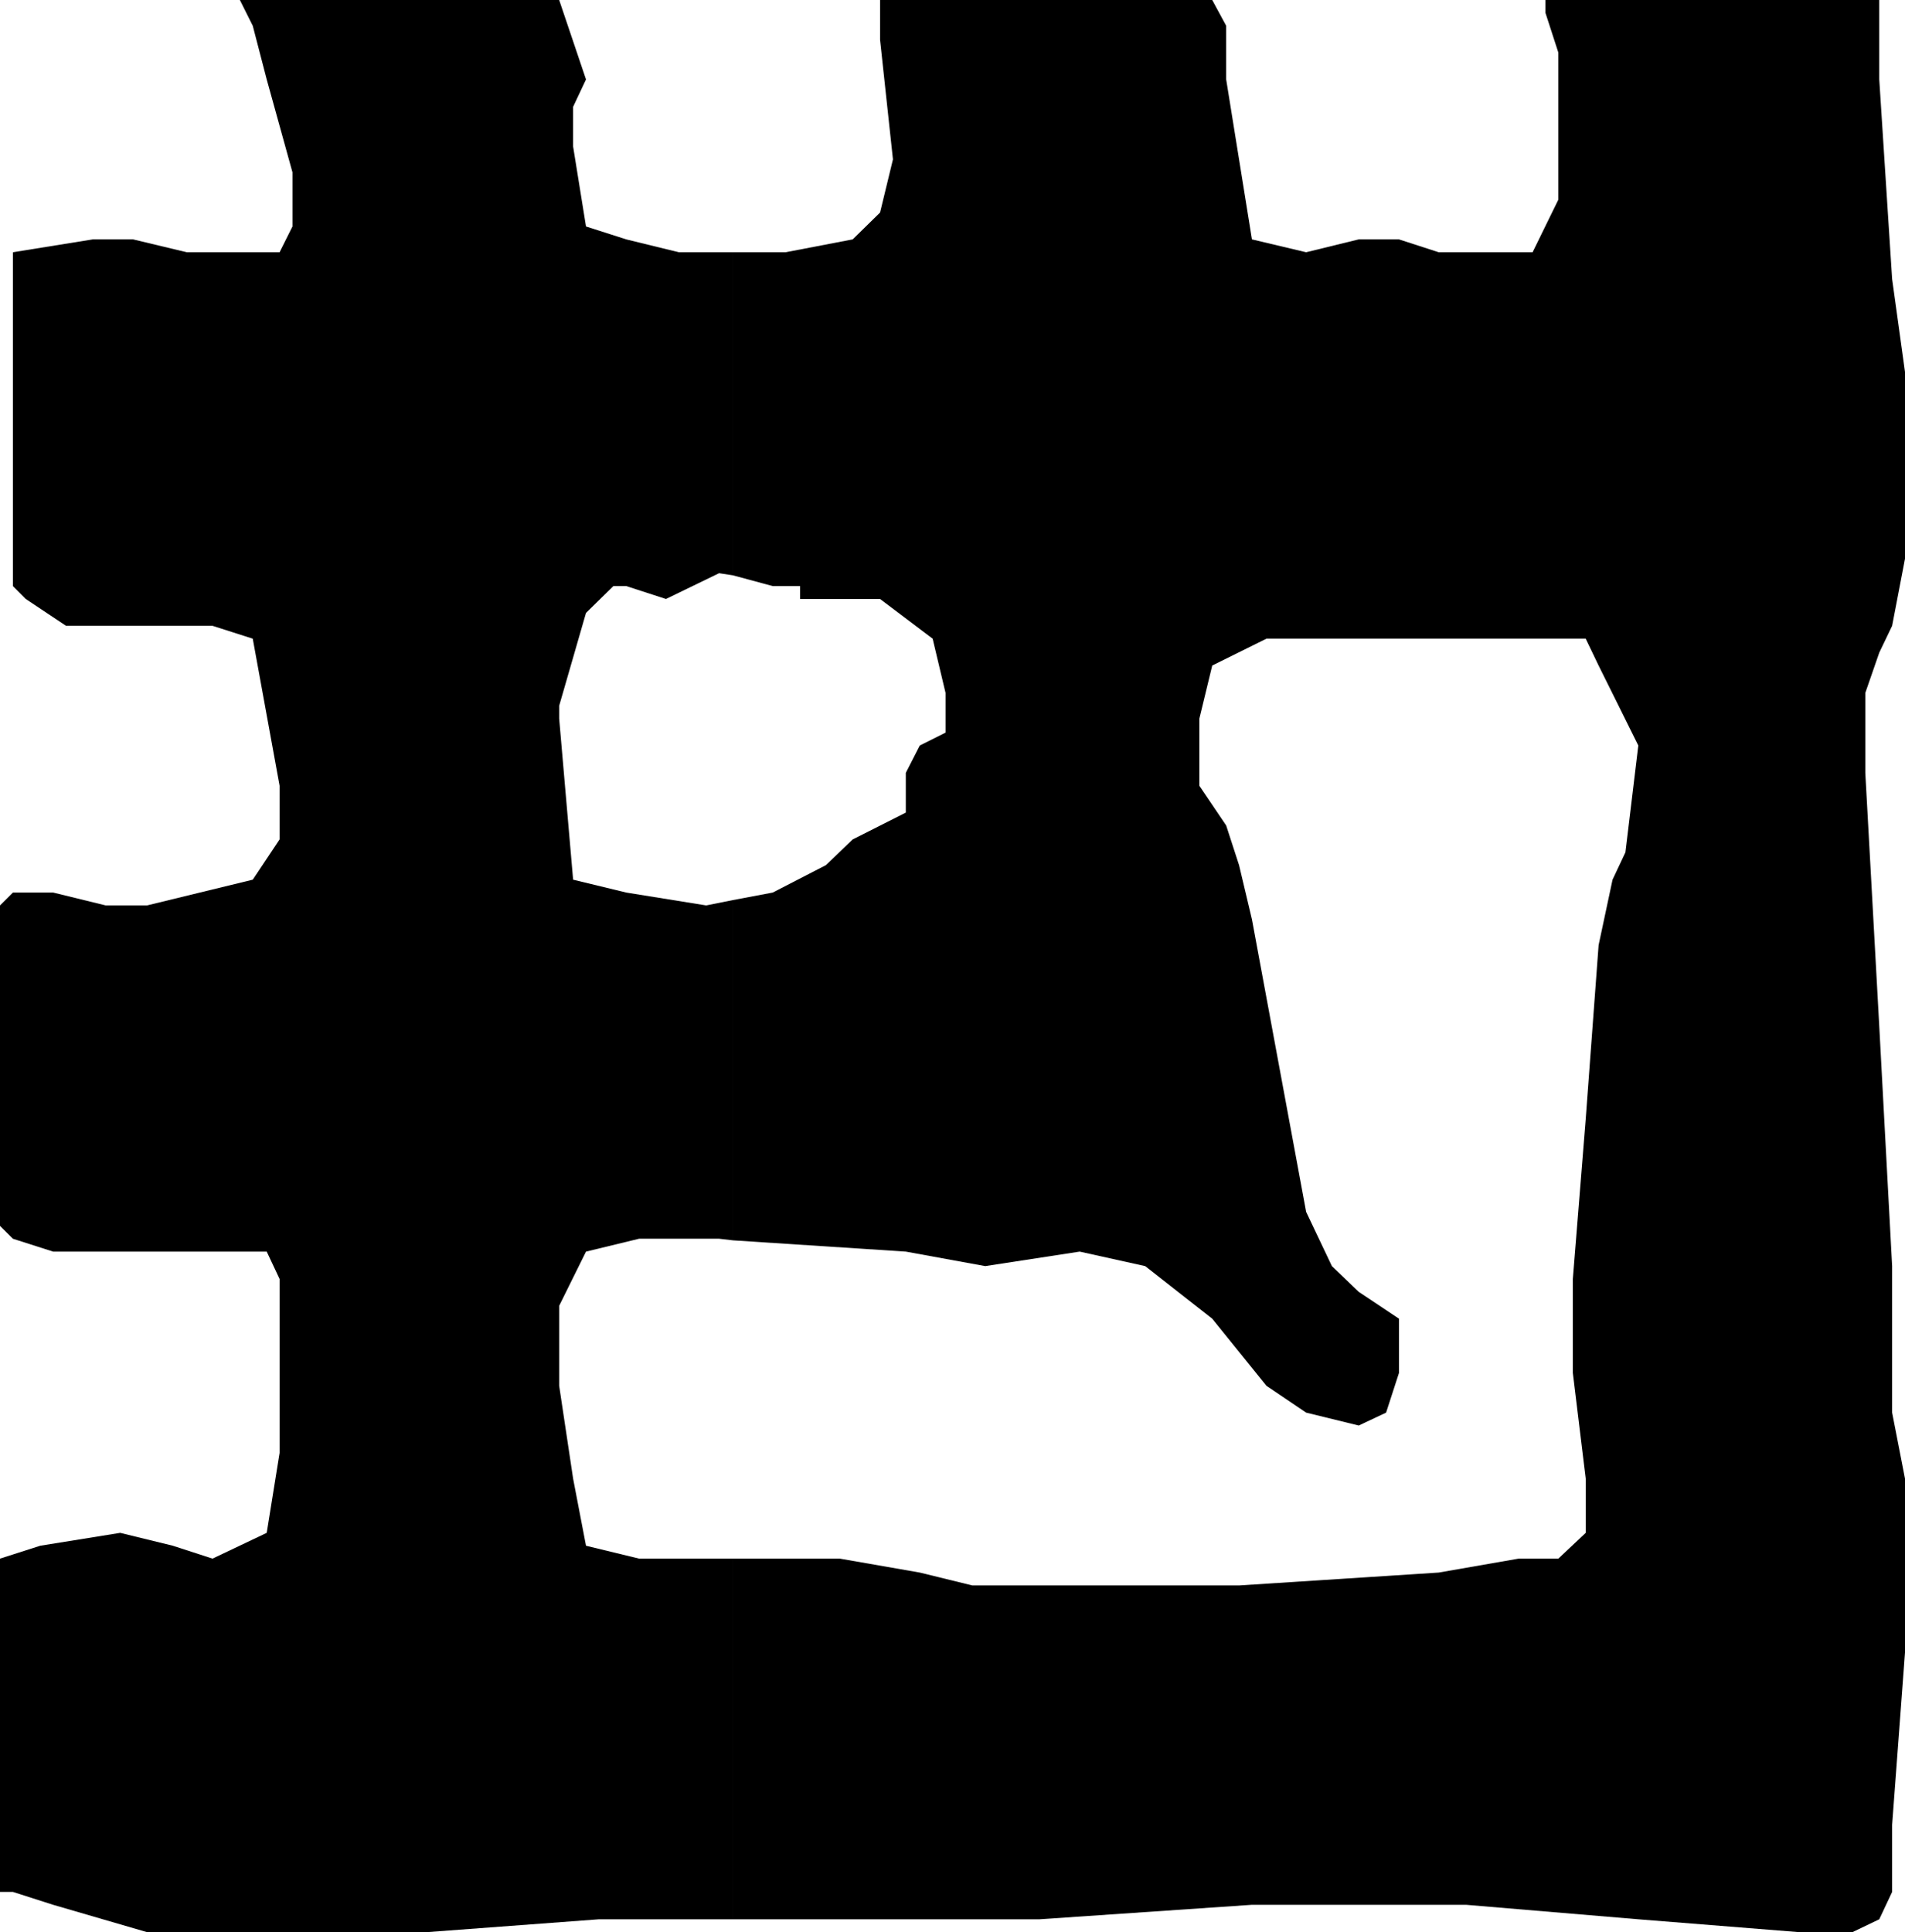
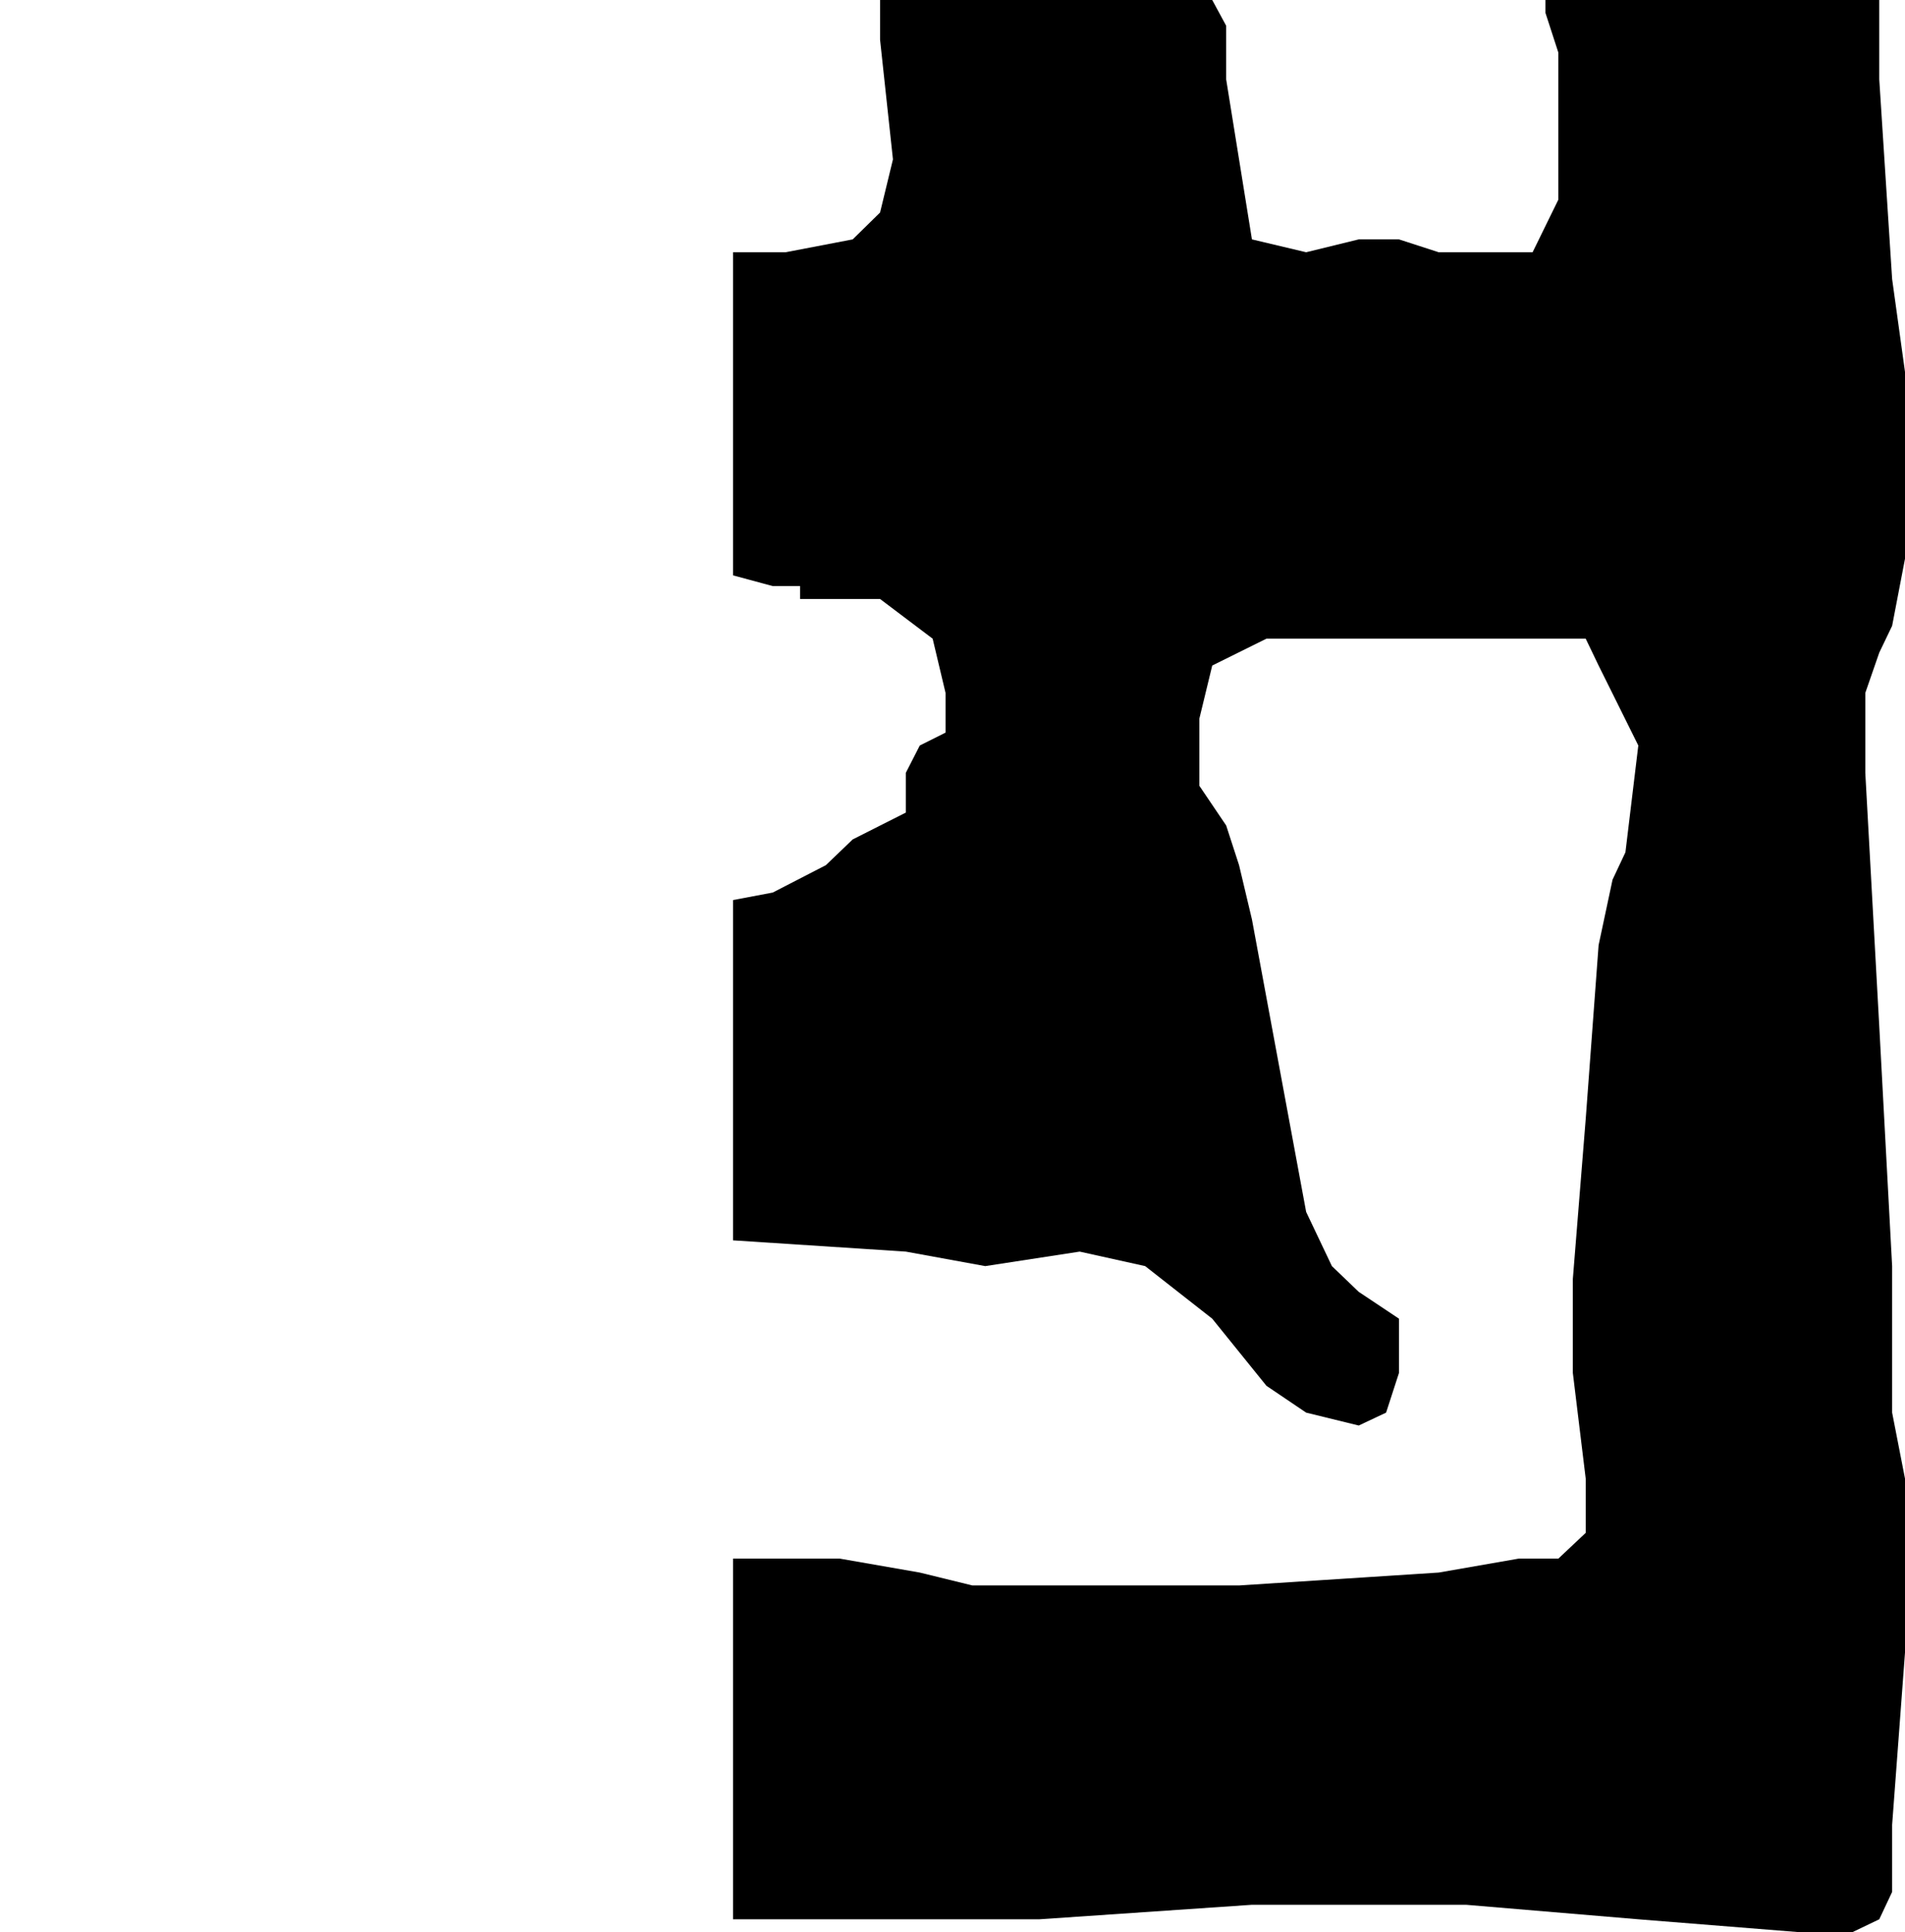
<svg xmlns="http://www.w3.org/2000/svg" width="355" height="360">
  <path d="M136.602 357.602h57.101l39.598-2.7h39.902l32.098 2.7 30 2.398h9.902l5-2.398 2.399-5.102V340L355 307.902V275.5l-2.398-12.3v-27.298l-2.399-44.703L347.602 144v-14.898l2.601-7.5 2.399-5 2.398-12.5V69.3L352.602 52l-2.399-37.2V0H288v2.402l2.402 7.399v27.398l-4.8 9.801h-17.5l-7.399-2.398h-7.5l-9.8 2.398-10.102-2.398L228.5 14.8v-10L225.902 0H164v7.402l2.402 22.297L164 39.602l-5.098 5-12.5 2.398h-9.8v60.2l7.398 2h5.102v2.402H164l9.8 7.398 2.403 10.102v7.398l-4.8 2.402L168.8 144v7.402l-9.899 5-5 4.797-9.902 5.102-7.398 1.398v63.403l32.199 2.097 14.8 2.703 17.602-2.703 12.2 2.703 12.5 9.797L236 258.2l7.402 5 9.801 2.403 5.098-2.403 2.402-7.398V245.7l-7.5-5-5-4.797-4.8-10.101-10.102-54.5-2.399-10.102-2.402-7.398-5-7.399v-12.5l2.402-9.902L236 119h59.5l2.402 5 7.399 14.902-2.399 19.899-2.402 5.101-2.598 12.2L295.5 208.5l-2.398 29.8v17.5l2.398 19.7v10.102l-5.098 4.8H283L268.102 293l-37.2 2.402h-49.699l-9.8-2.402-14.903-2.598h-19.898v67.2" />
-   <path d="M136.602 290.402h-17.5L109.203 288l-2.402-12.5-2.598-17.3v-14.9l5-10.1 9.899-2.4H134l2.602.302v-63.403l-5 1-14.899-2.398-9.902-2.399-2.598-30v2.598-5l5-17.3 5.098-5h2.402l7.399 2.402L134 106.8l2.602.398V47H126.5l-9.797-2.398-7.5-2.403-2.402-14.898v-7.399l2.402-5.101-5-14.801h-59.5l2.399 4.8 2.601 10L54.5 32.103V42.2L52.102 47H34.8l-10-2.398h-7.5L2.402 47v62.2l2.399 2.402 7.5 5h27.3l7.5 2.398 5 27.402v10l-5 7.5-19.699 4.797h-7.699l-9.8-2.398h-7.5L0 168.699v59.703l2.402 2.399 7.5 2.398h39.801l2.399 5.102v32.398l-2.399 14.903-10.101 4.8L32.203 288l-9.8-2.398L7.5 288 0 290.402V352.5h2.402l7.5 2.402 17.5 5.098H79.5l32.102-2.398h25v-67.2" />
</svg>